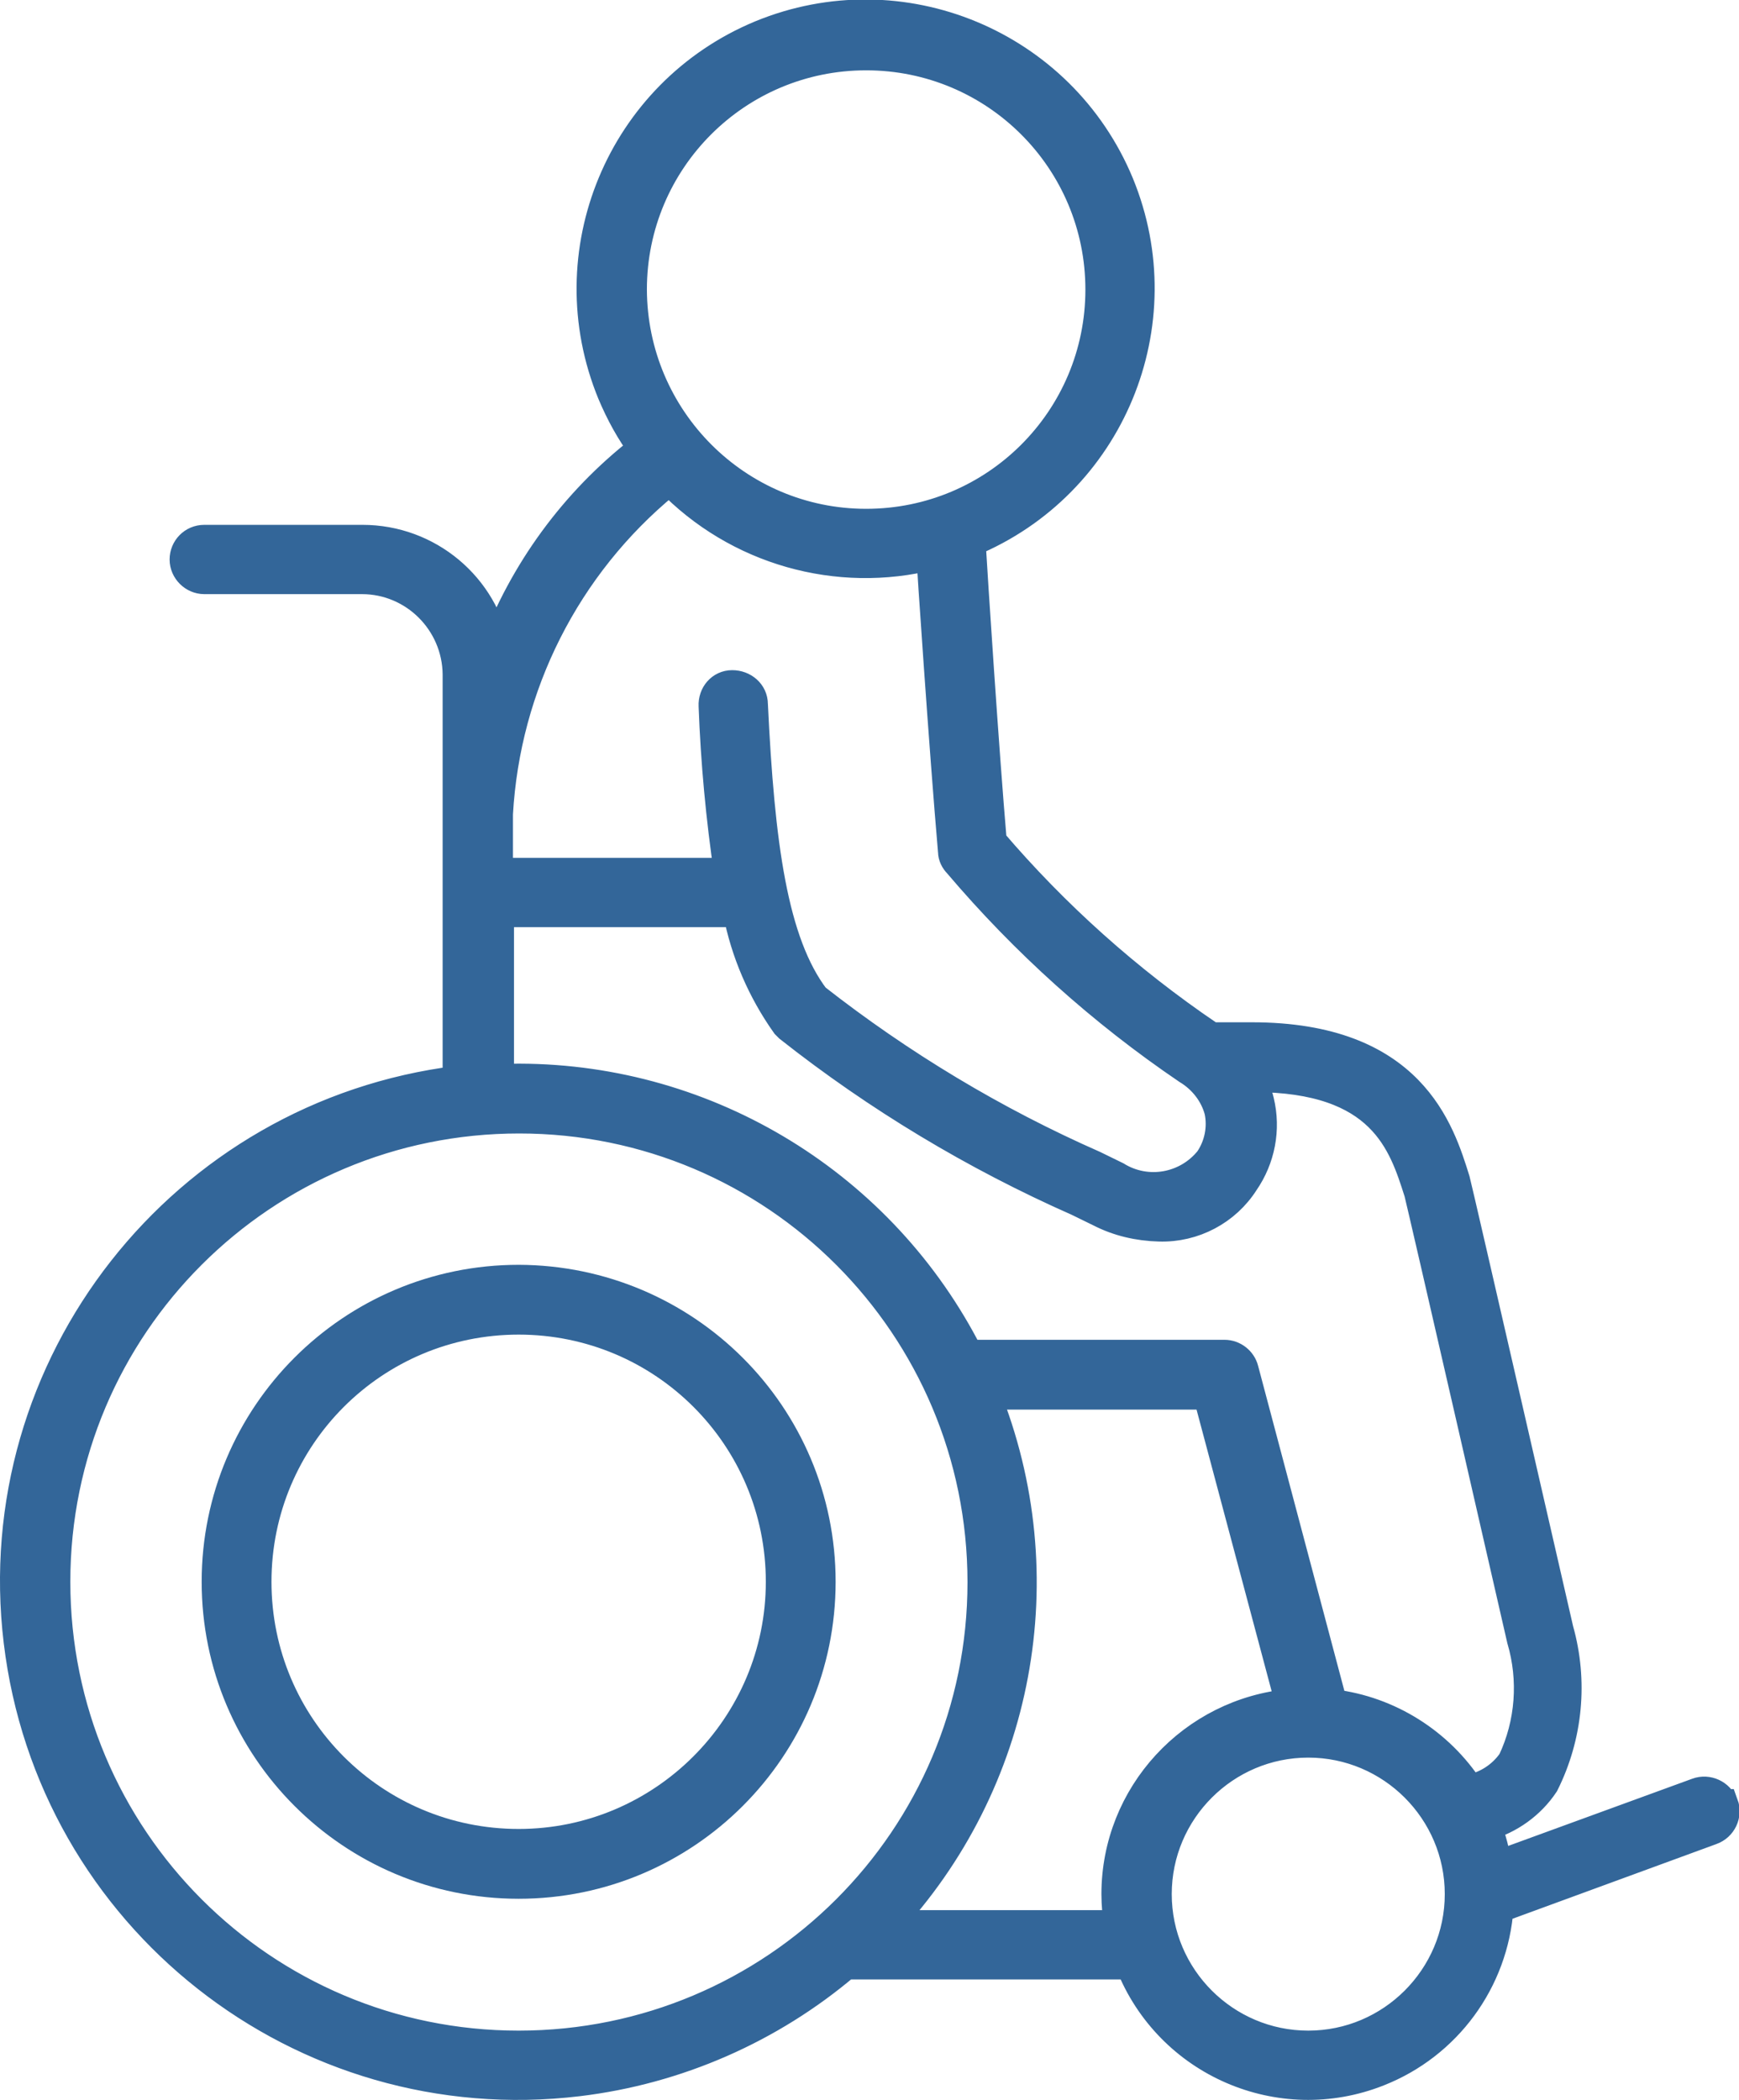
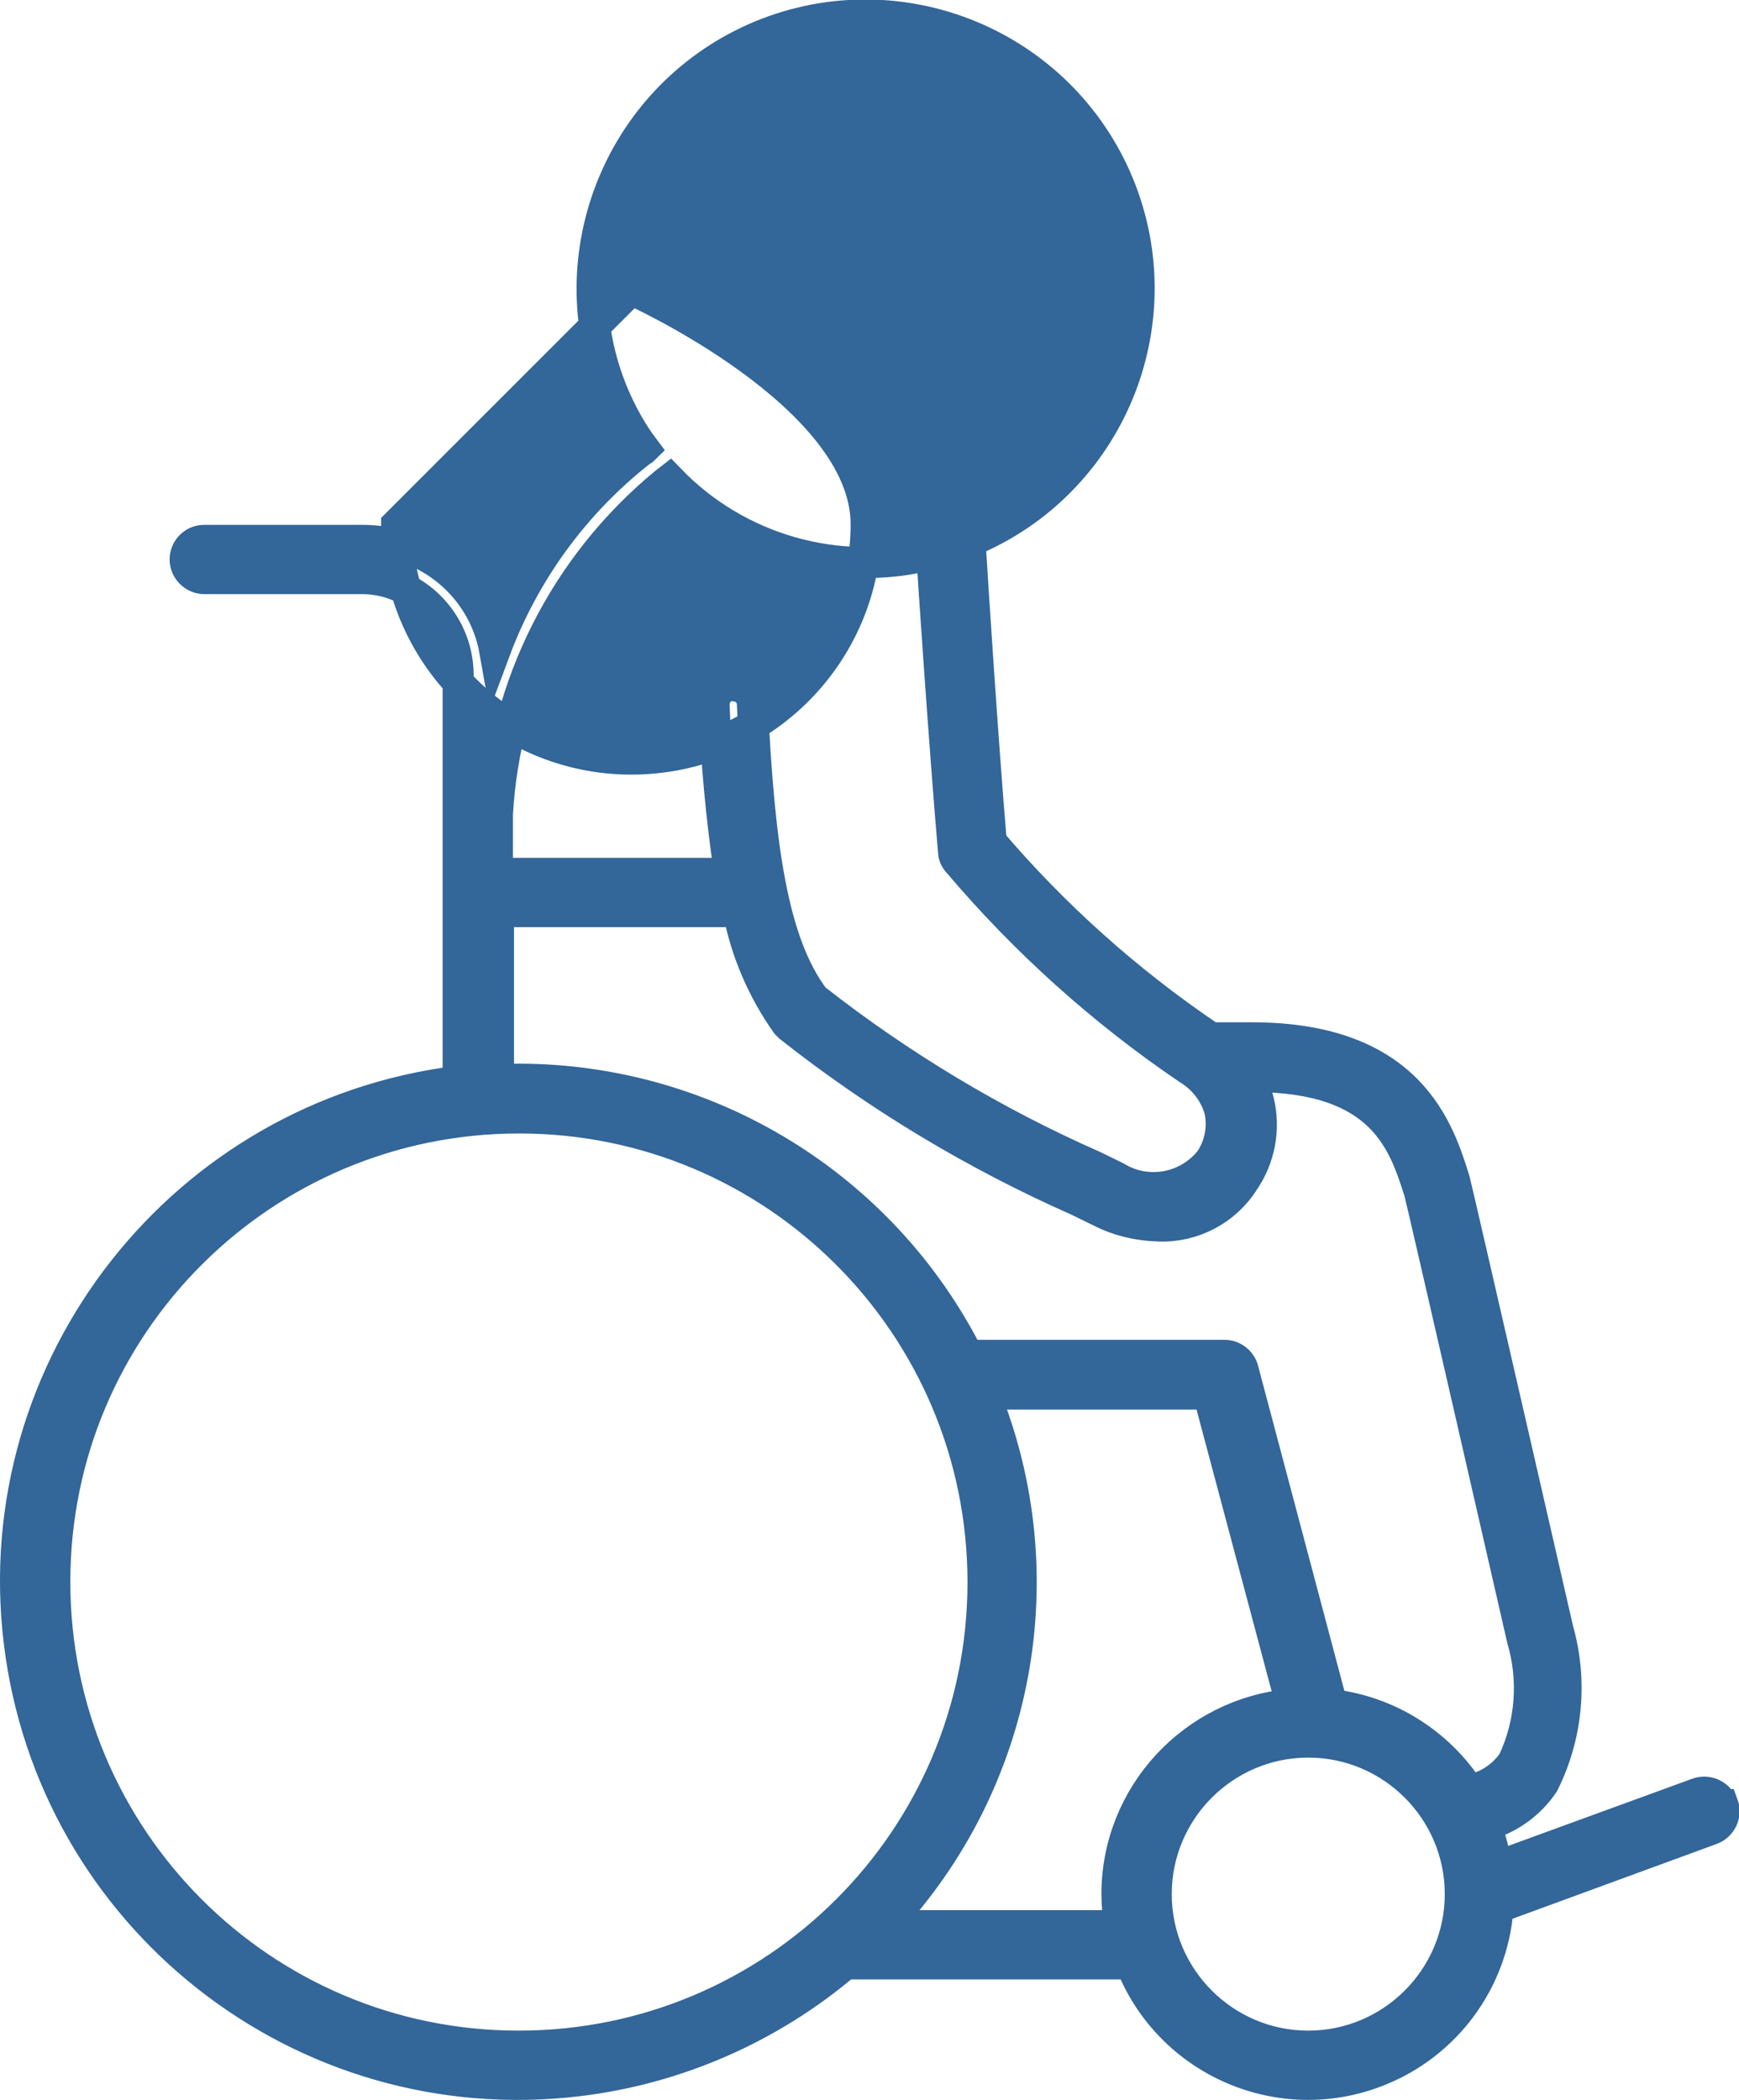
<svg xmlns="http://www.w3.org/2000/svg" id="Livello_1" viewBox="0 0 33.63 40.61">
  <defs>
    <style>.cls-1{fill:#369;stroke:#369;stroke-width:.6px;}</style>
  </defs>
  <g id="icon-disabili">
    <g id="Layer_2">
-       <path id="Tracciato_273" class="cls-1" d="m10.03,24.76c-3.22,0-5.83,2.61-5.83,5.83s2.61,5.83,5.83,5.83,5.83-2.61,5.83-5.83c0-3.22-2.61-5.82-5.83-5.83Zm0,10.91c-2.81,0-5.08-2.27-5.08-5.08,0-2.81,2.27-5.08,5.08-5.08s5.08,2.27,5.08,5.08c0,2.8-2.28,5.08-5.08,5.08Z" />
-       <path id="Tracciato_274" class="cls-1" d="m33.31,34.9c-.07-.19-.29-.29-.48-.22l-3.89,1.42c-.04-.27-.11-.54-.21-.8.46-.13.86-.42,1.12-.81.46-.92.56-1.98.28-2.97,0,0-1.96-8.55-2-8.69-.3-.96-.85-2.76-3.92-2.76h-.8s-.04-.02-.05-.04c-1.56-1.06-2.97-2.32-4.19-3.75-.15-1.74-.37-5.12-.41-5.81,2.7-1.12,3.98-4.21,2.87-6.91-1.12-2.7-4.21-3.98-6.91-2.87-2.7,1.12-3.98,4.21-2.87,6.91.16.38.36.75.61,1.08-.02.02-.04.03-.06.04-1.28,1-2.26,2.34-2.83,3.87-.22-1.24-1.3-2.14-2.56-2.14h-3.06c-.21,0-.37.17-.37.37s.17.37.37.37h3.05c1.02,0,1.85.83,1.86,1.85v7.87C3.54,21.57-.27,26.41.37,31.74c.64,5.33,5.47,9.14,10.81,8.5,1.91-.23,3.71-1.02,5.17-2.26h5.52c.75,1.89,2.89,2.82,4.78,2.07,1.32-.52,2.22-1.75,2.32-3.16l4.12-1.51c.2-.07.3-.29.23-.48ZM12.21,5.6c0-2.51,2.03-4.54,4.54-4.54s4.54,2.03,4.54,4.54-2.03,4.54-4.54,4.54h0c-2.5,0-4.53-2.03-4.54-4.54Zm-2.59,10.14c.14-2.49,1.31-4.81,3.24-6.4l.09-.07c1.31,1.36,3.25,1.91,5.07,1.45,0,.07.25,3.8.42,5.75,0,.08.04.16.1.22,1.29,1.52,2.78,2.86,4.43,3.98.3.18.53.47.62.81.07.33,0,.68-.19.96-.44.55-1.22.69-1.82.32l-.43-.21c-1.93-.85-3.74-1.94-5.4-3.24-.82-1.08-1.07-2.98-1.2-5.69,0-.21-.18-.36-.39-.36-.21,0-.36.18-.35.39.04,1.08.14,2.16.3,3.24h-4.49v-1.14Zm.41,23.83c-4.96,0-8.97-4.02-8.97-8.98,0-4.96,4.02-8.97,8.98-8.97,4.96,0,8.97,4.02,8.97,8.98,0,4.96-4.02,8.97-8.98,8.97Zm11.63-2.33h-4.54c2.59-2.76,3.34-6.77,1.92-10.28h4.33l1.6,6c-1.9.17-3.37,1.76-3.37,3.67,0,.2.02.41.05.61h0Zm3.64,2.33c-1.62,0-2.94-1.32-2.94-2.94,0-1.62,1.32-2.94,2.94-2.94s2.94,1.32,2.94,2.94h0c0,1.62-1.32,2.94-2.94,2.94Zm.46-6.6l-1.72-6.48c-.04-.16-.19-.28-.36-.28h-4.96c-1.66-3.27-5.01-5.33-8.67-5.34-.14,0-.28,0-.41.01v-3.25h4.64c.15.78.47,1.52.93,2.17.02.02.04.04.06.06,1.71,1.35,3.59,2.48,5.58,3.36l.43.21c.35.18.74.27,1.14.28.66.02,1.28-.31,1.63-.86.31-.45.42-1.01.29-1.55-.04-.17-.11-.33-.19-.48h.09c2.51,0,2.91,1.29,3.21,2.23.04.13,1.99,8.65,1.99,8.65.23.78.17,1.63-.18,2.37-.2.29-.51.49-.85.55-.59-.91-1.56-1.52-2.63-1.65h0Z" />
+       <path id="Tracciato_274" class="cls-1" d="m33.31,34.9c-.07-.19-.29-.29-.48-.22l-3.89,1.42c-.04-.27-.11-.54-.21-.8.46-.13.86-.42,1.12-.81.46-.92.56-1.98.28-2.97,0,0-1.96-8.55-2-8.69-.3-.96-.85-2.76-3.92-2.76h-.8s-.04-.02-.05-.04c-1.56-1.06-2.97-2.32-4.19-3.75-.15-1.74-.37-5.12-.41-5.81,2.7-1.12,3.98-4.21,2.87-6.91-1.12-2.7-4.21-3.98-6.91-2.87-2.7,1.12-3.98,4.21-2.87,6.91.16.38.36.75.61,1.08-.02.02-.04.03-.06.04-1.28,1-2.26,2.34-2.83,3.87-.22-1.24-1.3-2.14-2.56-2.14h-3.06c-.21,0-.37.17-.37.37s.17.37.37.37h3.05c1.02,0,1.85.83,1.86,1.85v7.87C3.54,21.57-.27,26.41.37,31.74c.64,5.33,5.47,9.14,10.81,8.5,1.91-.23,3.71-1.02,5.17-2.26h5.52c.75,1.89,2.89,2.82,4.78,2.07,1.32-.52,2.22-1.75,2.32-3.16l4.12-1.51c.2-.07.3-.29.23-.48ZM12.21,5.6s4.54,2.03,4.54,4.54-2.03,4.54-4.54,4.54h0c-2.5,0-4.53-2.03-4.54-4.54Zm-2.59,10.14c.14-2.49,1.31-4.81,3.24-6.4l.09-.07c1.31,1.36,3.25,1.91,5.07,1.45,0,.07.25,3.8.42,5.75,0,.08.04.16.1.22,1.29,1.52,2.78,2.86,4.43,3.98.3.18.53.47.62.81.07.33,0,.68-.19.96-.44.55-1.22.69-1.82.32l-.43-.21c-1.93-.85-3.74-1.94-5.4-3.24-.82-1.08-1.07-2.98-1.2-5.69,0-.21-.18-.36-.39-.36-.21,0-.36.18-.35.39.04,1.08.14,2.16.3,3.24h-4.49v-1.14Zm.41,23.83c-4.96,0-8.97-4.02-8.97-8.98,0-4.96,4.02-8.97,8.98-8.97,4.96,0,8.97,4.02,8.97,8.98,0,4.96-4.02,8.97-8.98,8.97Zm11.63-2.33h-4.54c2.59-2.76,3.34-6.77,1.92-10.28h4.33l1.6,6c-1.9.17-3.37,1.76-3.37,3.67,0,.2.02.41.05.61h0Zm3.64,2.33c-1.62,0-2.94-1.32-2.94-2.94,0-1.62,1.32-2.94,2.94-2.94s2.94,1.32,2.94,2.94h0c0,1.62-1.32,2.94-2.94,2.94Zm.46-6.6l-1.72-6.48c-.04-.16-.19-.28-.36-.28h-4.96c-1.66-3.27-5.01-5.33-8.67-5.34-.14,0-.28,0-.41.01v-3.25h4.64c.15.78.47,1.52.93,2.17.02.02.04.04.06.06,1.71,1.35,3.59,2.48,5.58,3.36l.43.21c.35.18.74.27,1.14.28.66.02,1.28-.31,1.63-.86.31-.45.42-1.01.29-1.55-.04-.17-.11-.33-.19-.48h.09c2.51,0,2.91,1.29,3.21,2.23.04.13,1.99,8.65,1.99,8.65.23.78.17,1.63-.18,2.37-.2.29-.51.49-.85.55-.59-.91-1.56-1.52-2.63-1.65h0Z" />
    </g>
  </g>
</svg>